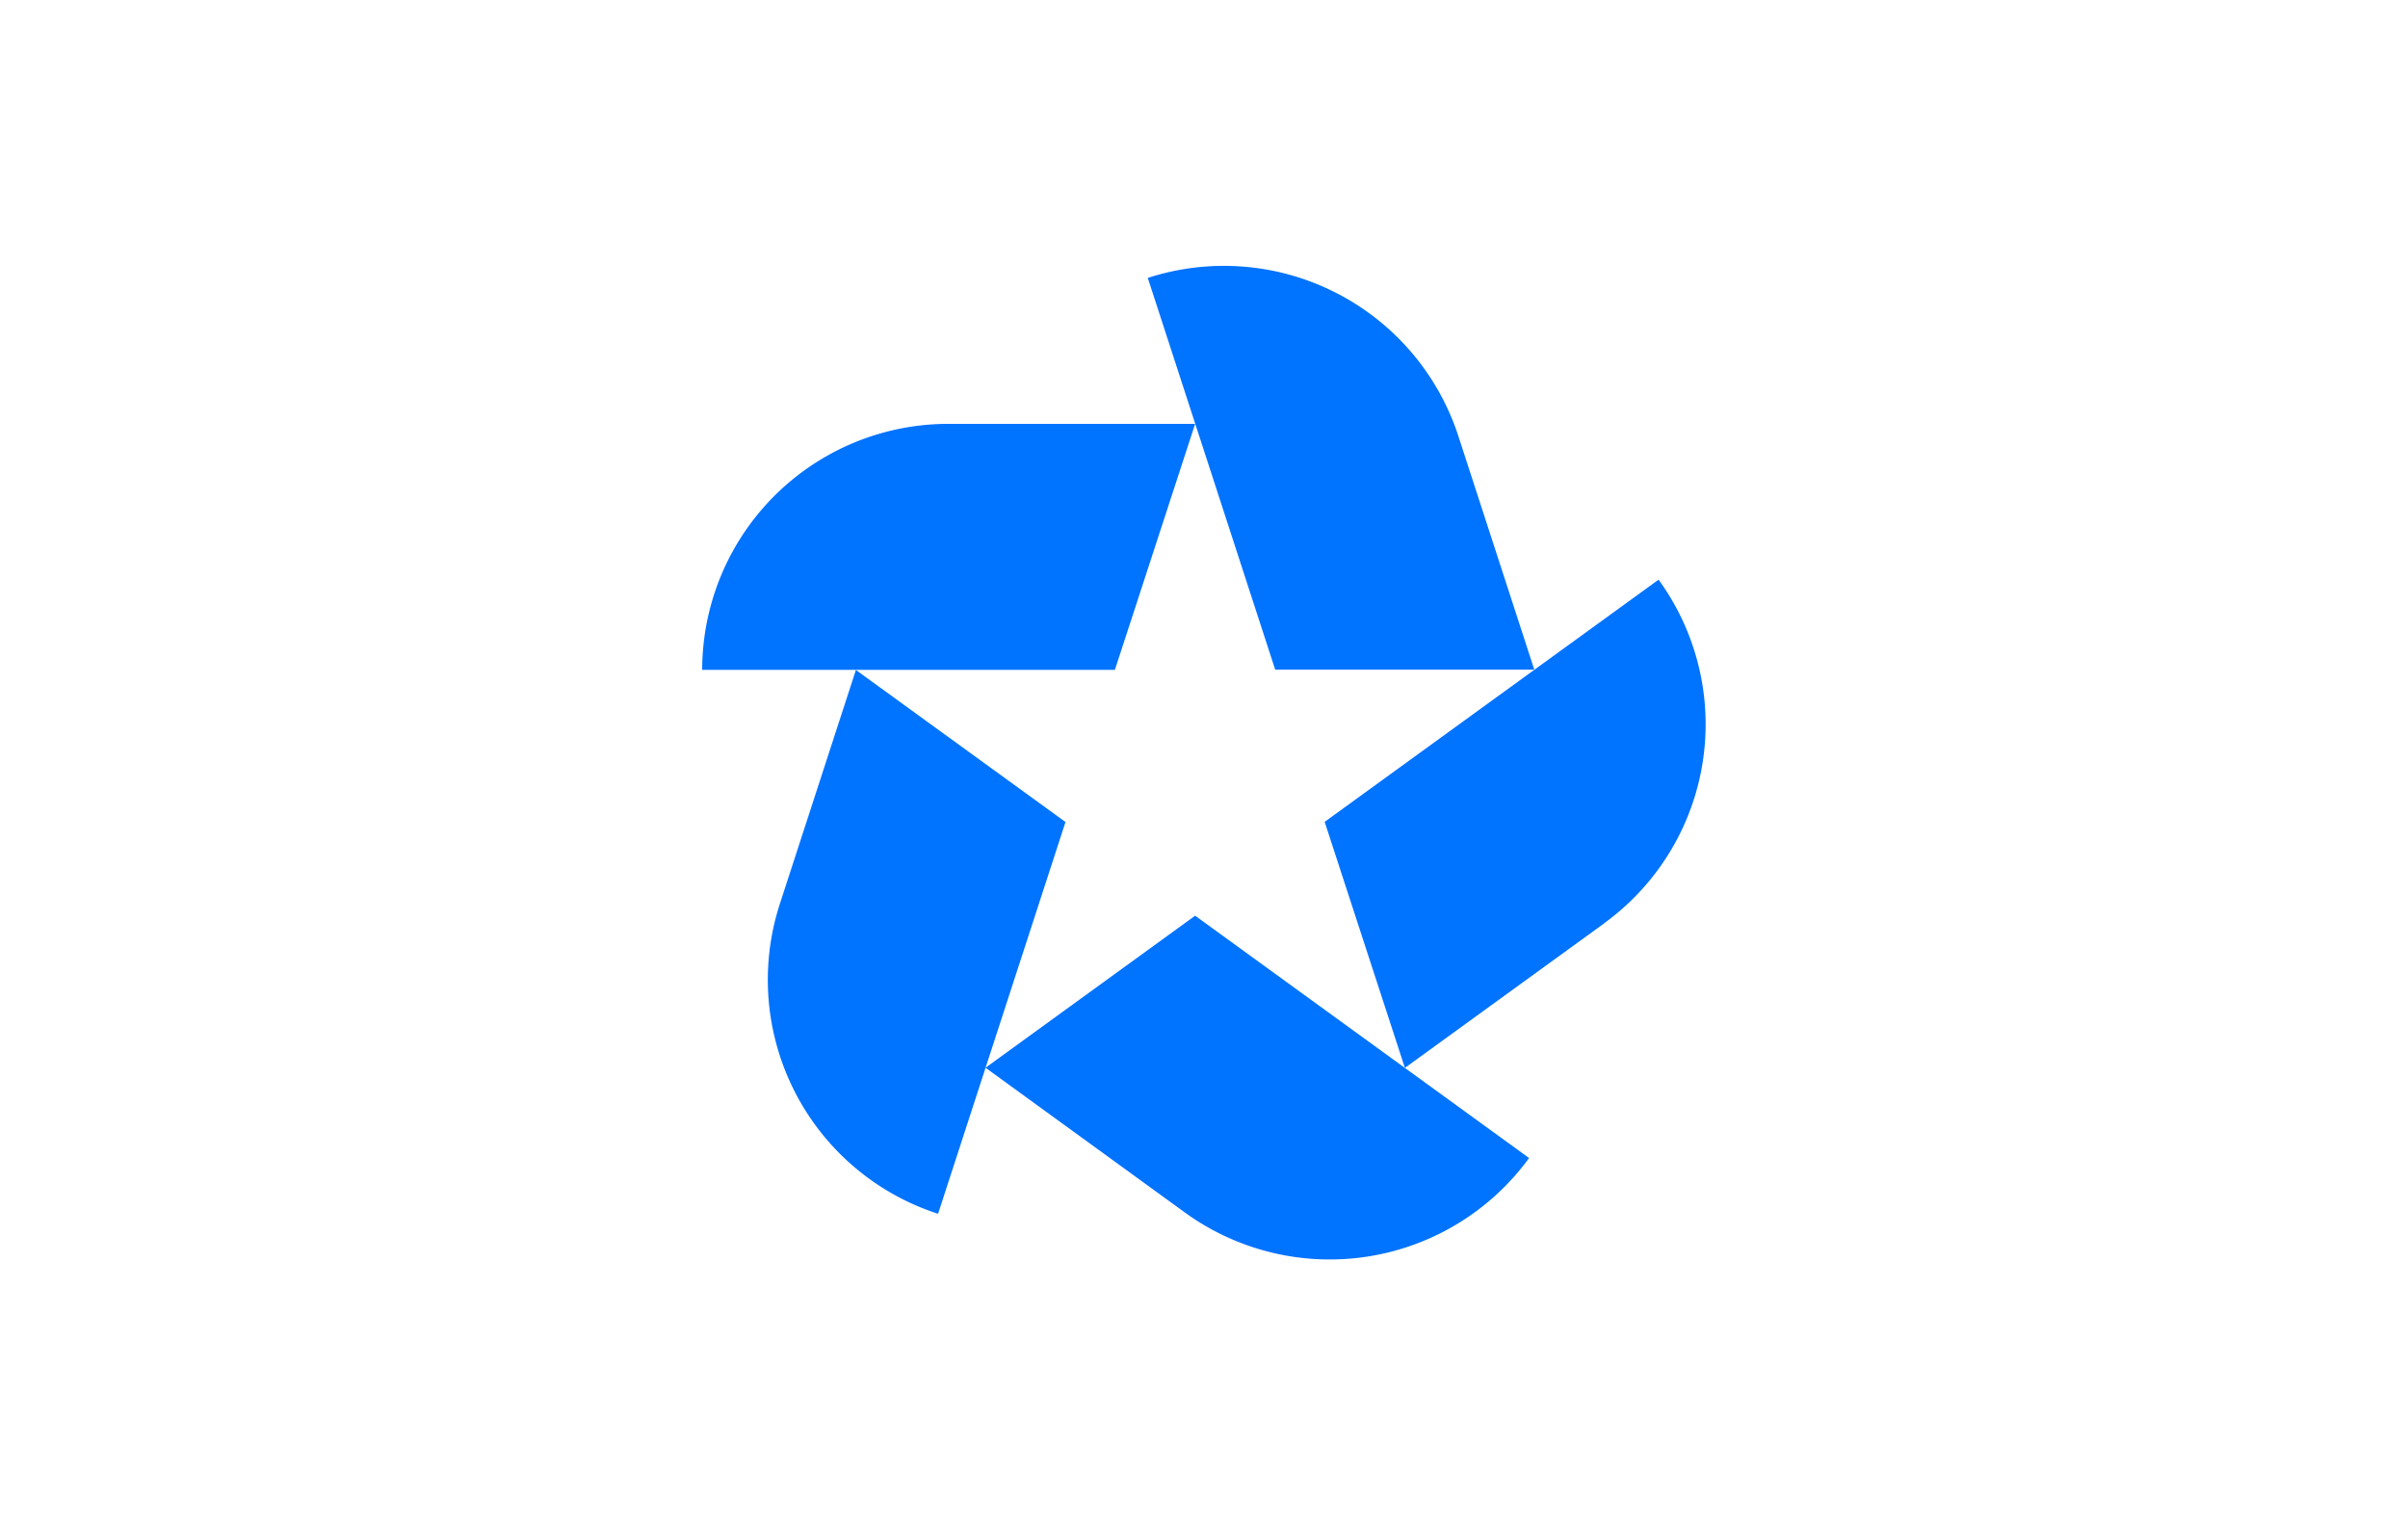
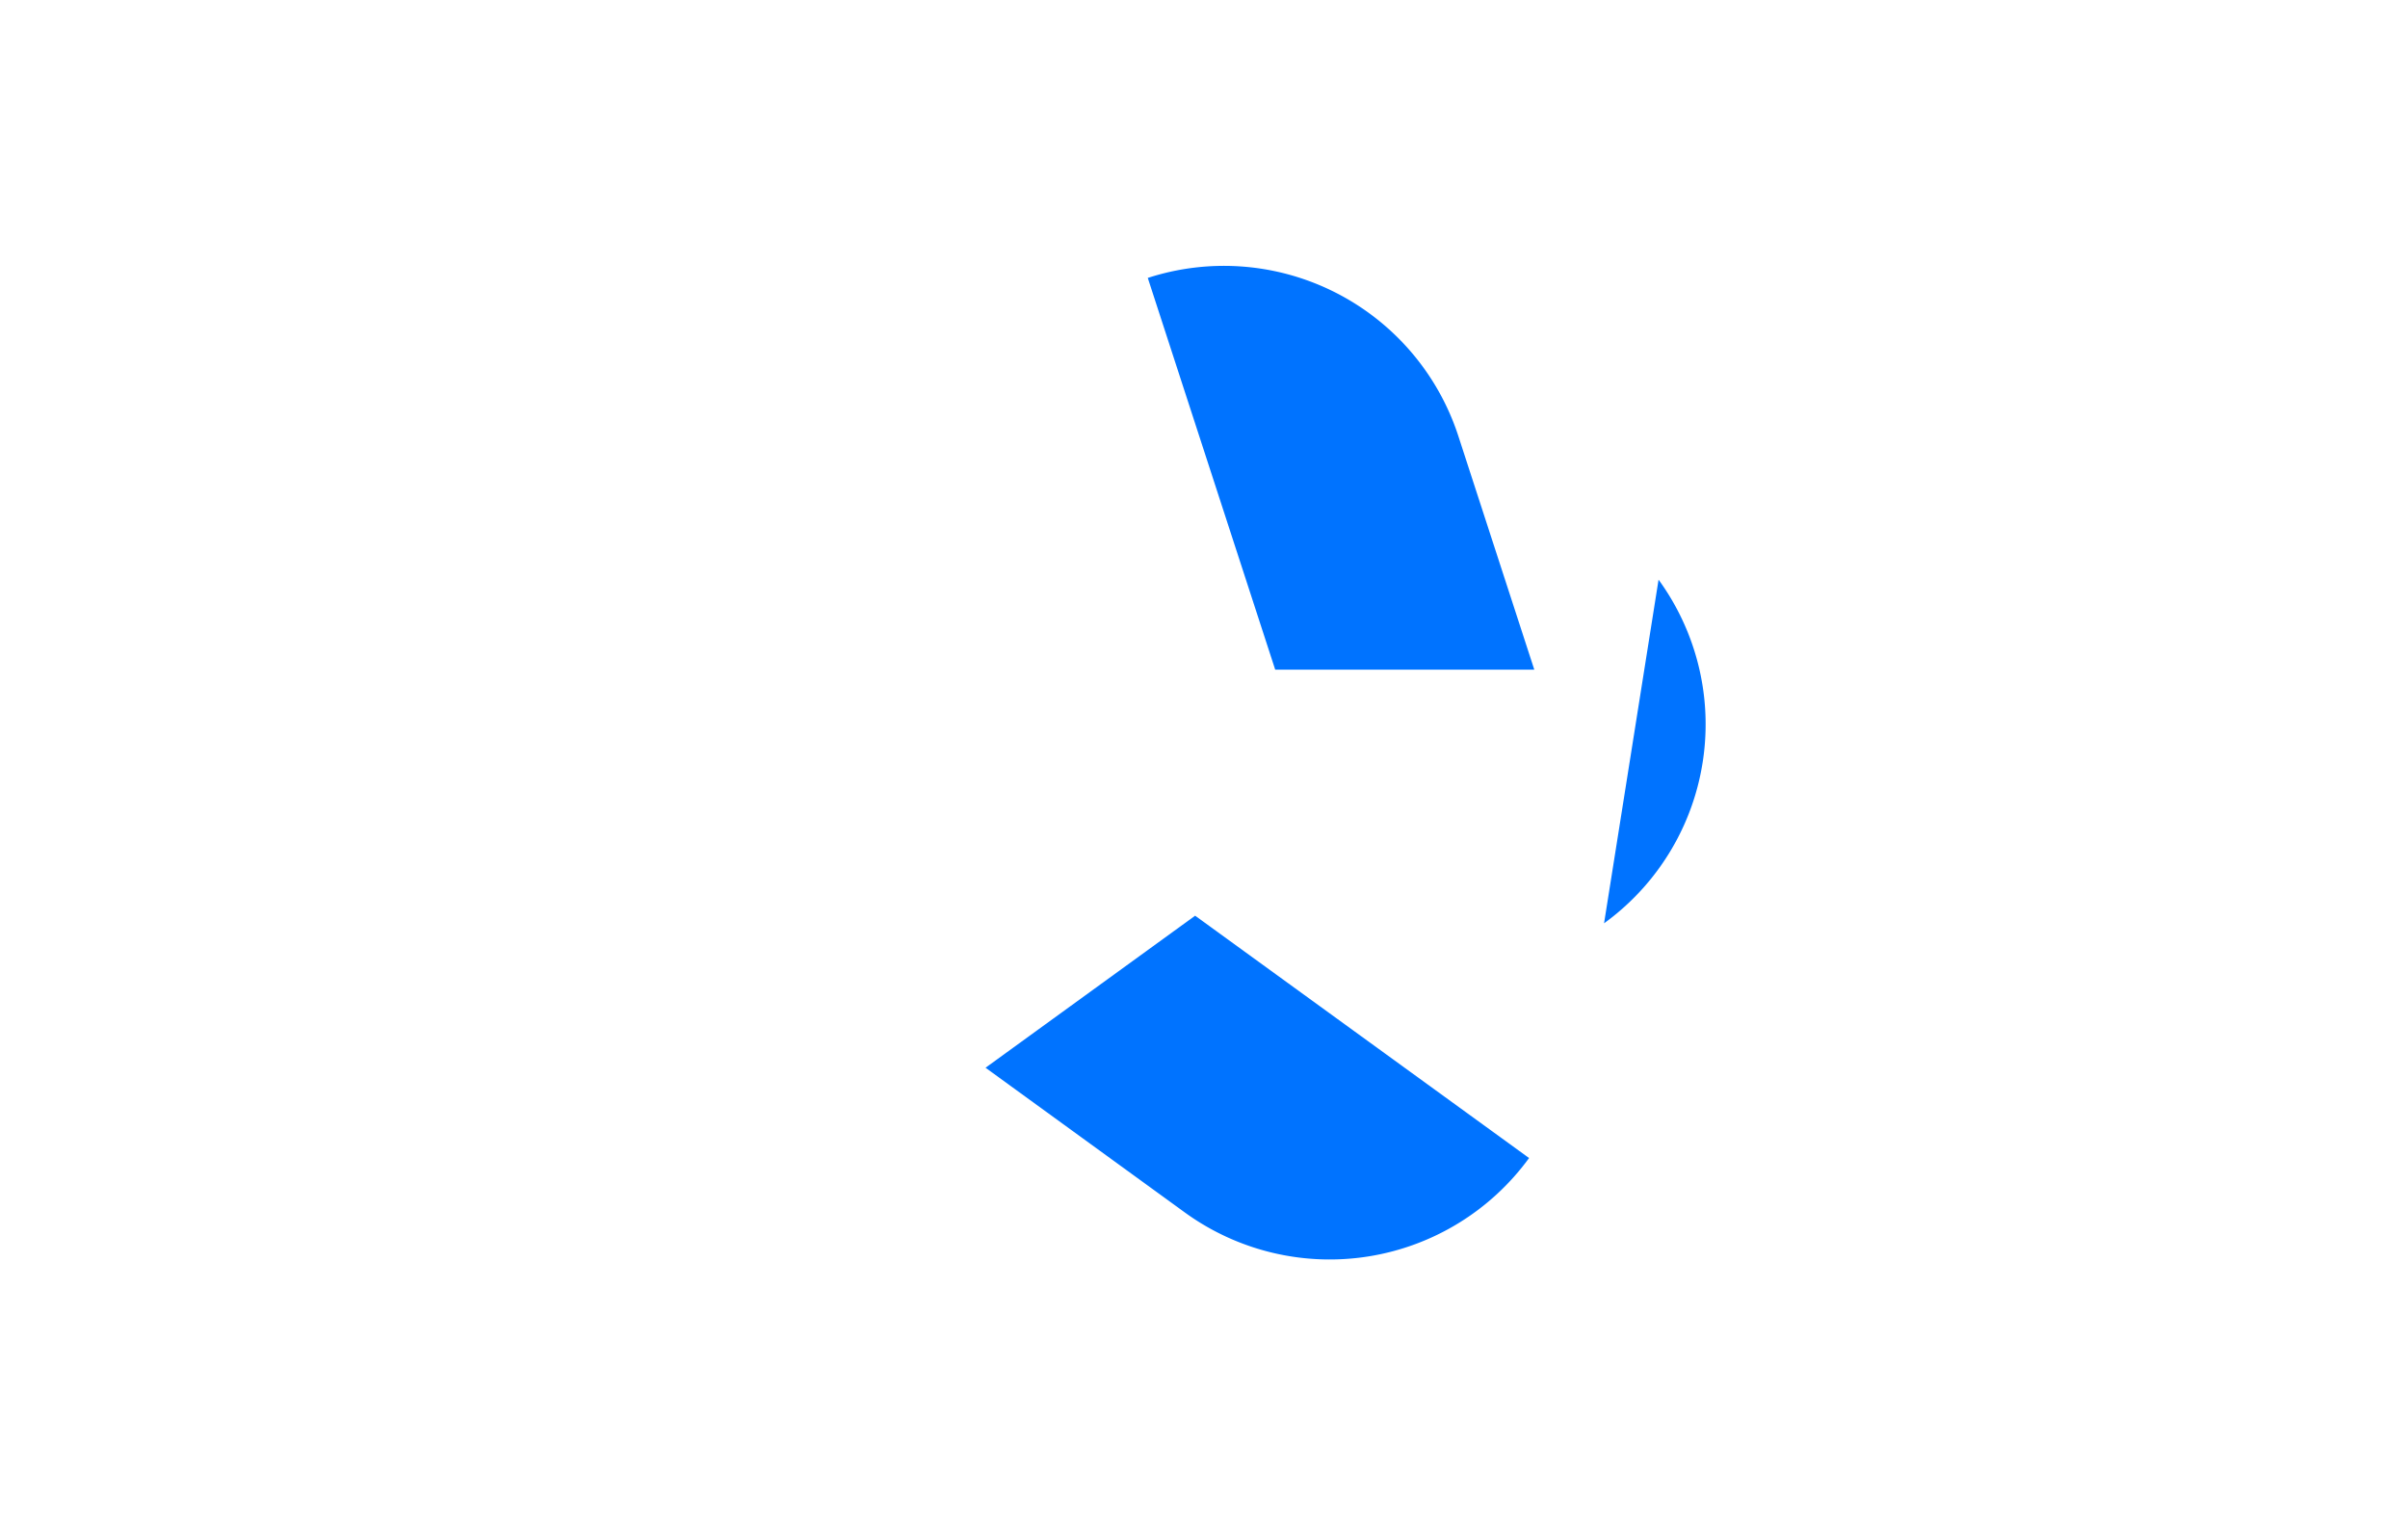
<svg xmlns="http://www.w3.org/2000/svg" id="图层_1" data-name="图层 1" viewBox="0 0 510.24 323.15">
  <defs>
    <style>.cls-1{fill:#0073ff;}</style>
  </defs>
  <title>Avis Verifies</title>
  <g id="Size_Default_Style_Default_Version_Default" data-name="Size=Default, Style=Default, Version=Default">
    <g id="Star">
-       <path id="Vector_18" data-name="Vector 18" class="cls-1" d="M201,89.8a52.16,52.16,0,0,0-52.21,52.11h87.45l17-52.11Z" />
      <path id="Vector_19" data-name="Vector 19" class="cls-1" d="M309,92.34a52.24,52.24,0,0,0-65.79-33.46l27,83h54.9Z" />
-       <path id="Vector_20" data-name="Vector 20" class="cls-1" d="M339.89,195.61a52.06,52.06,0,0,0,11.55-72.8l-70.75,51.31,17,52.12,42.24-30.63Z" />
+       <path id="Vector_20" data-name="Vector 20" class="cls-1" d="M339.89,195.61a52.06,52.06,0,0,0,11.55-72.8Z" />
      <path id="Vector_21" data-name="Vector 21" class="cls-1" d="M251.06,256.87A52.27,52.27,0,0,0,324,245.34L253.24,194l-44.41,32.21Z" />
-       <path id="Vector_22" data-name="Vector 22" class="cls-1" d="M165.25,191.48a52.09,52.09,0,0,0,33.52,65.67l27-83-44.41-32.21Z" />
    </g>
  </g>
</svg>